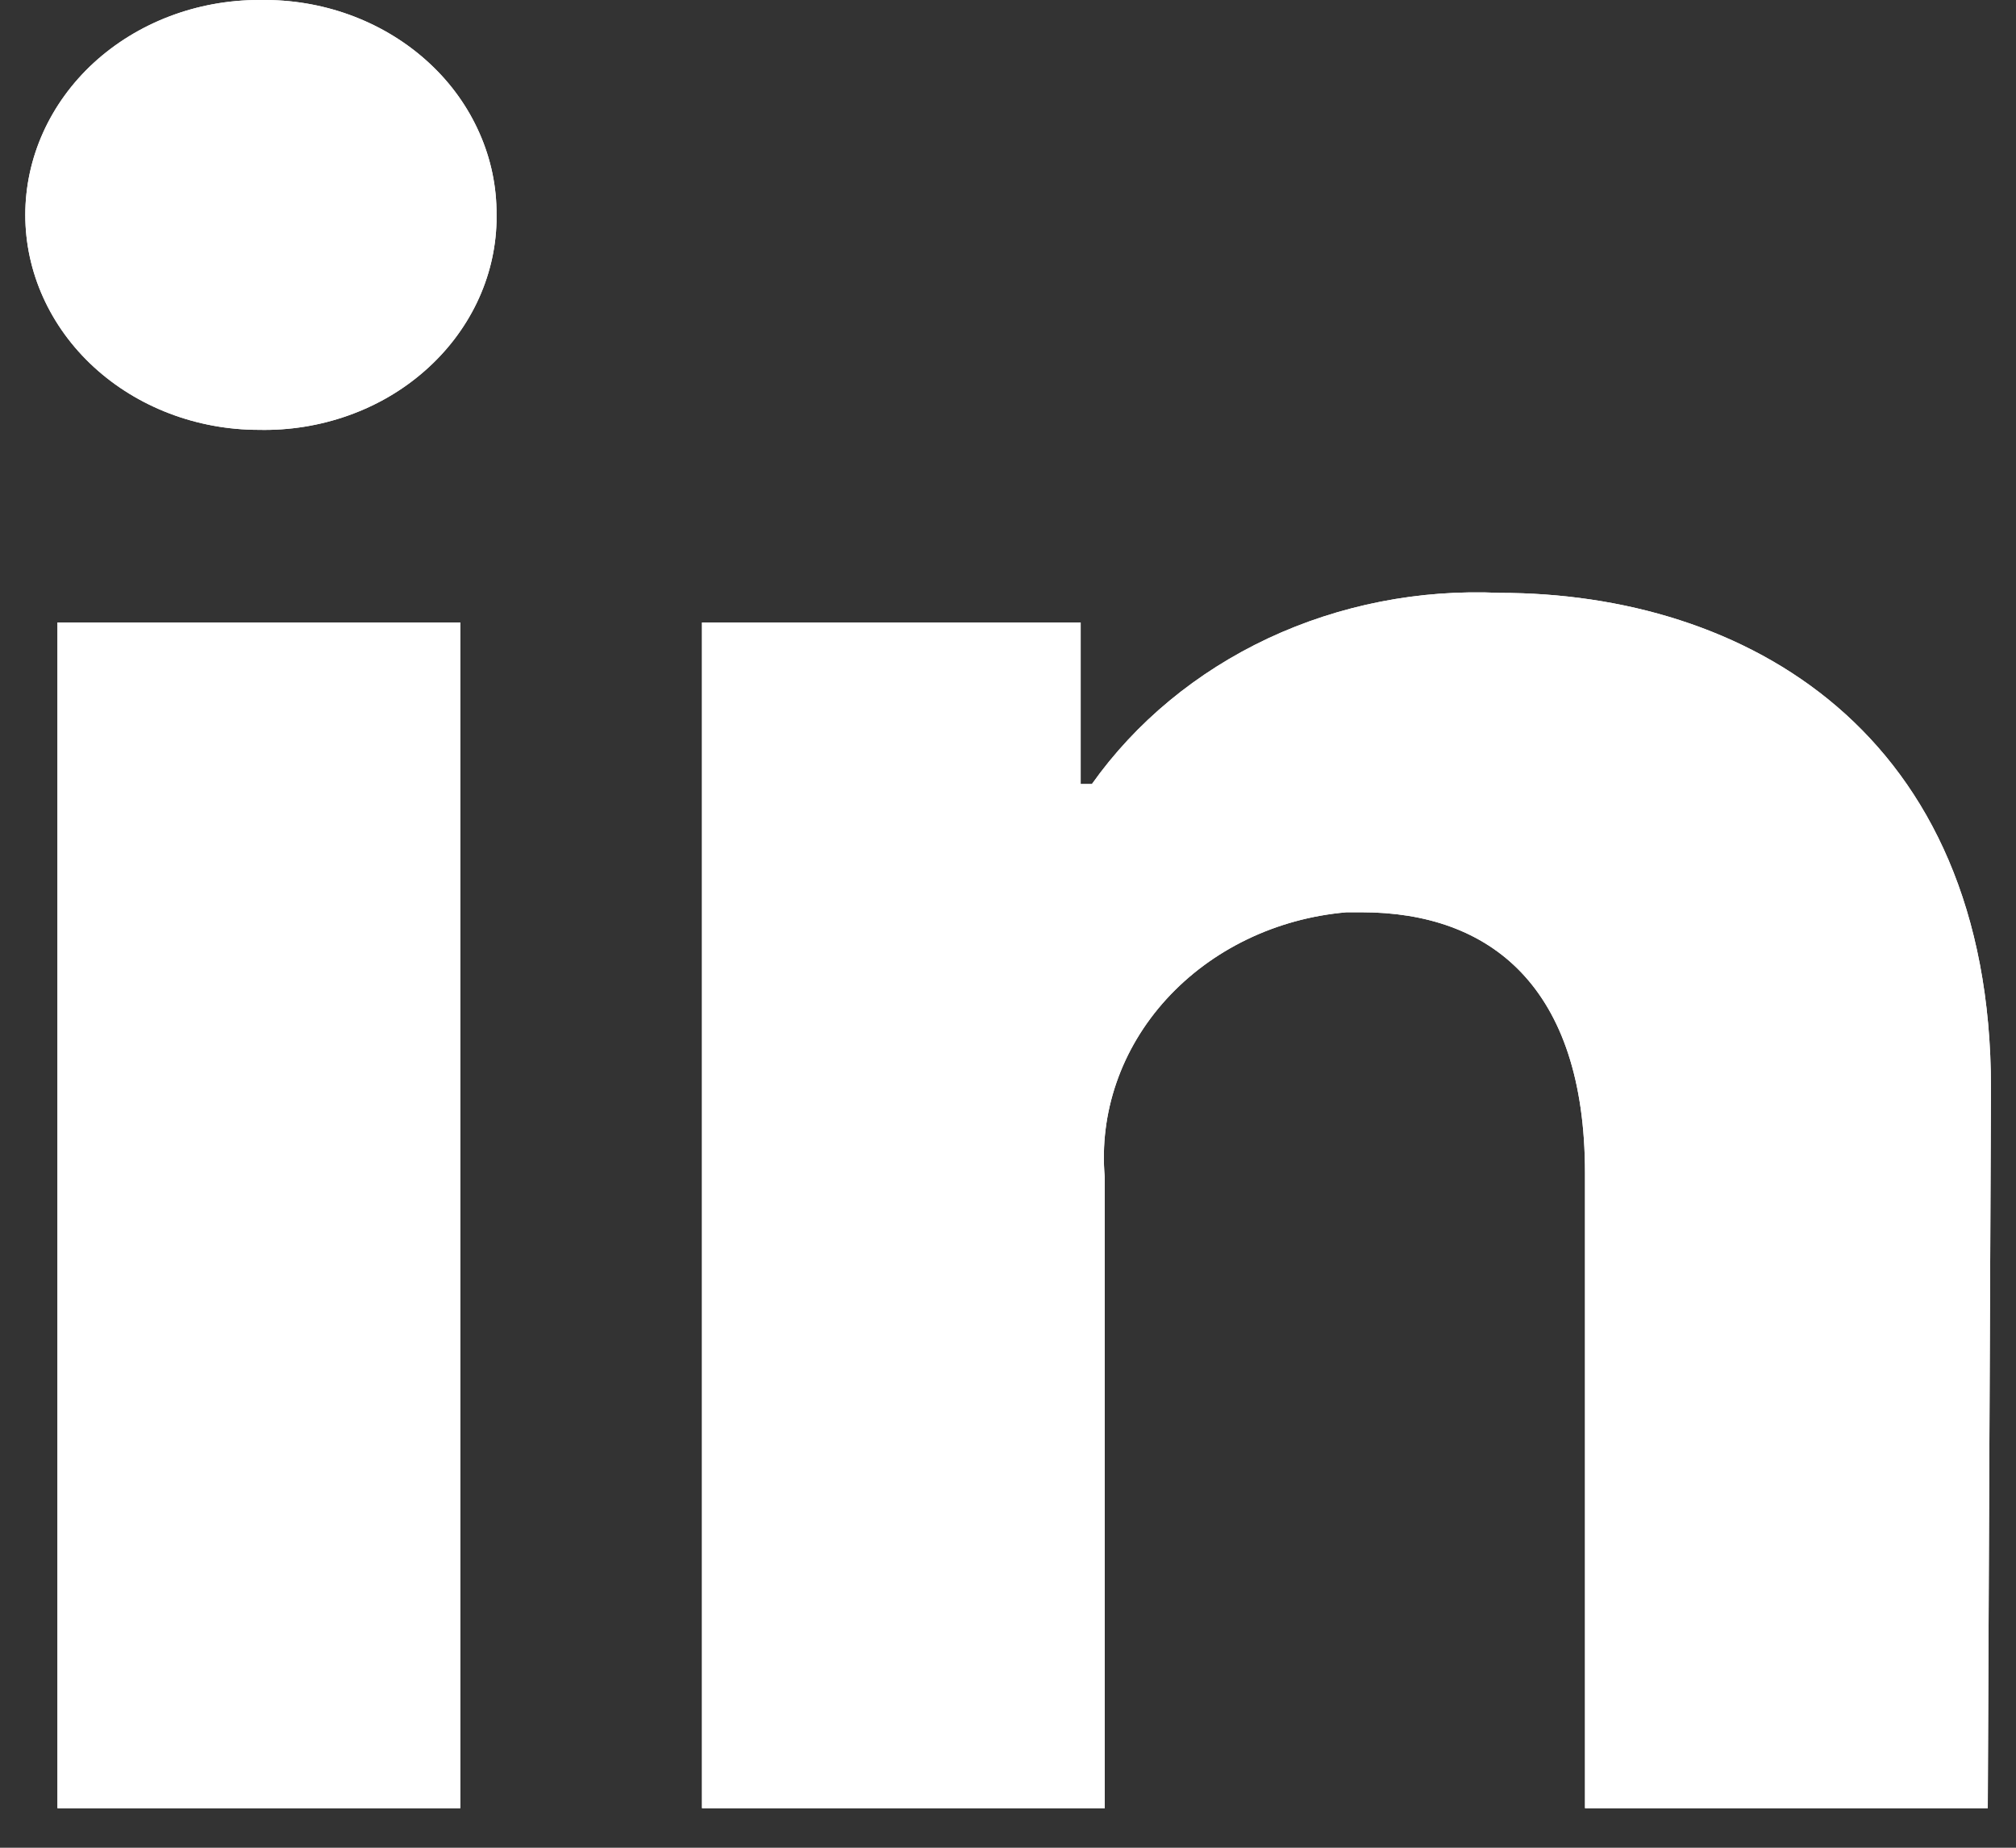
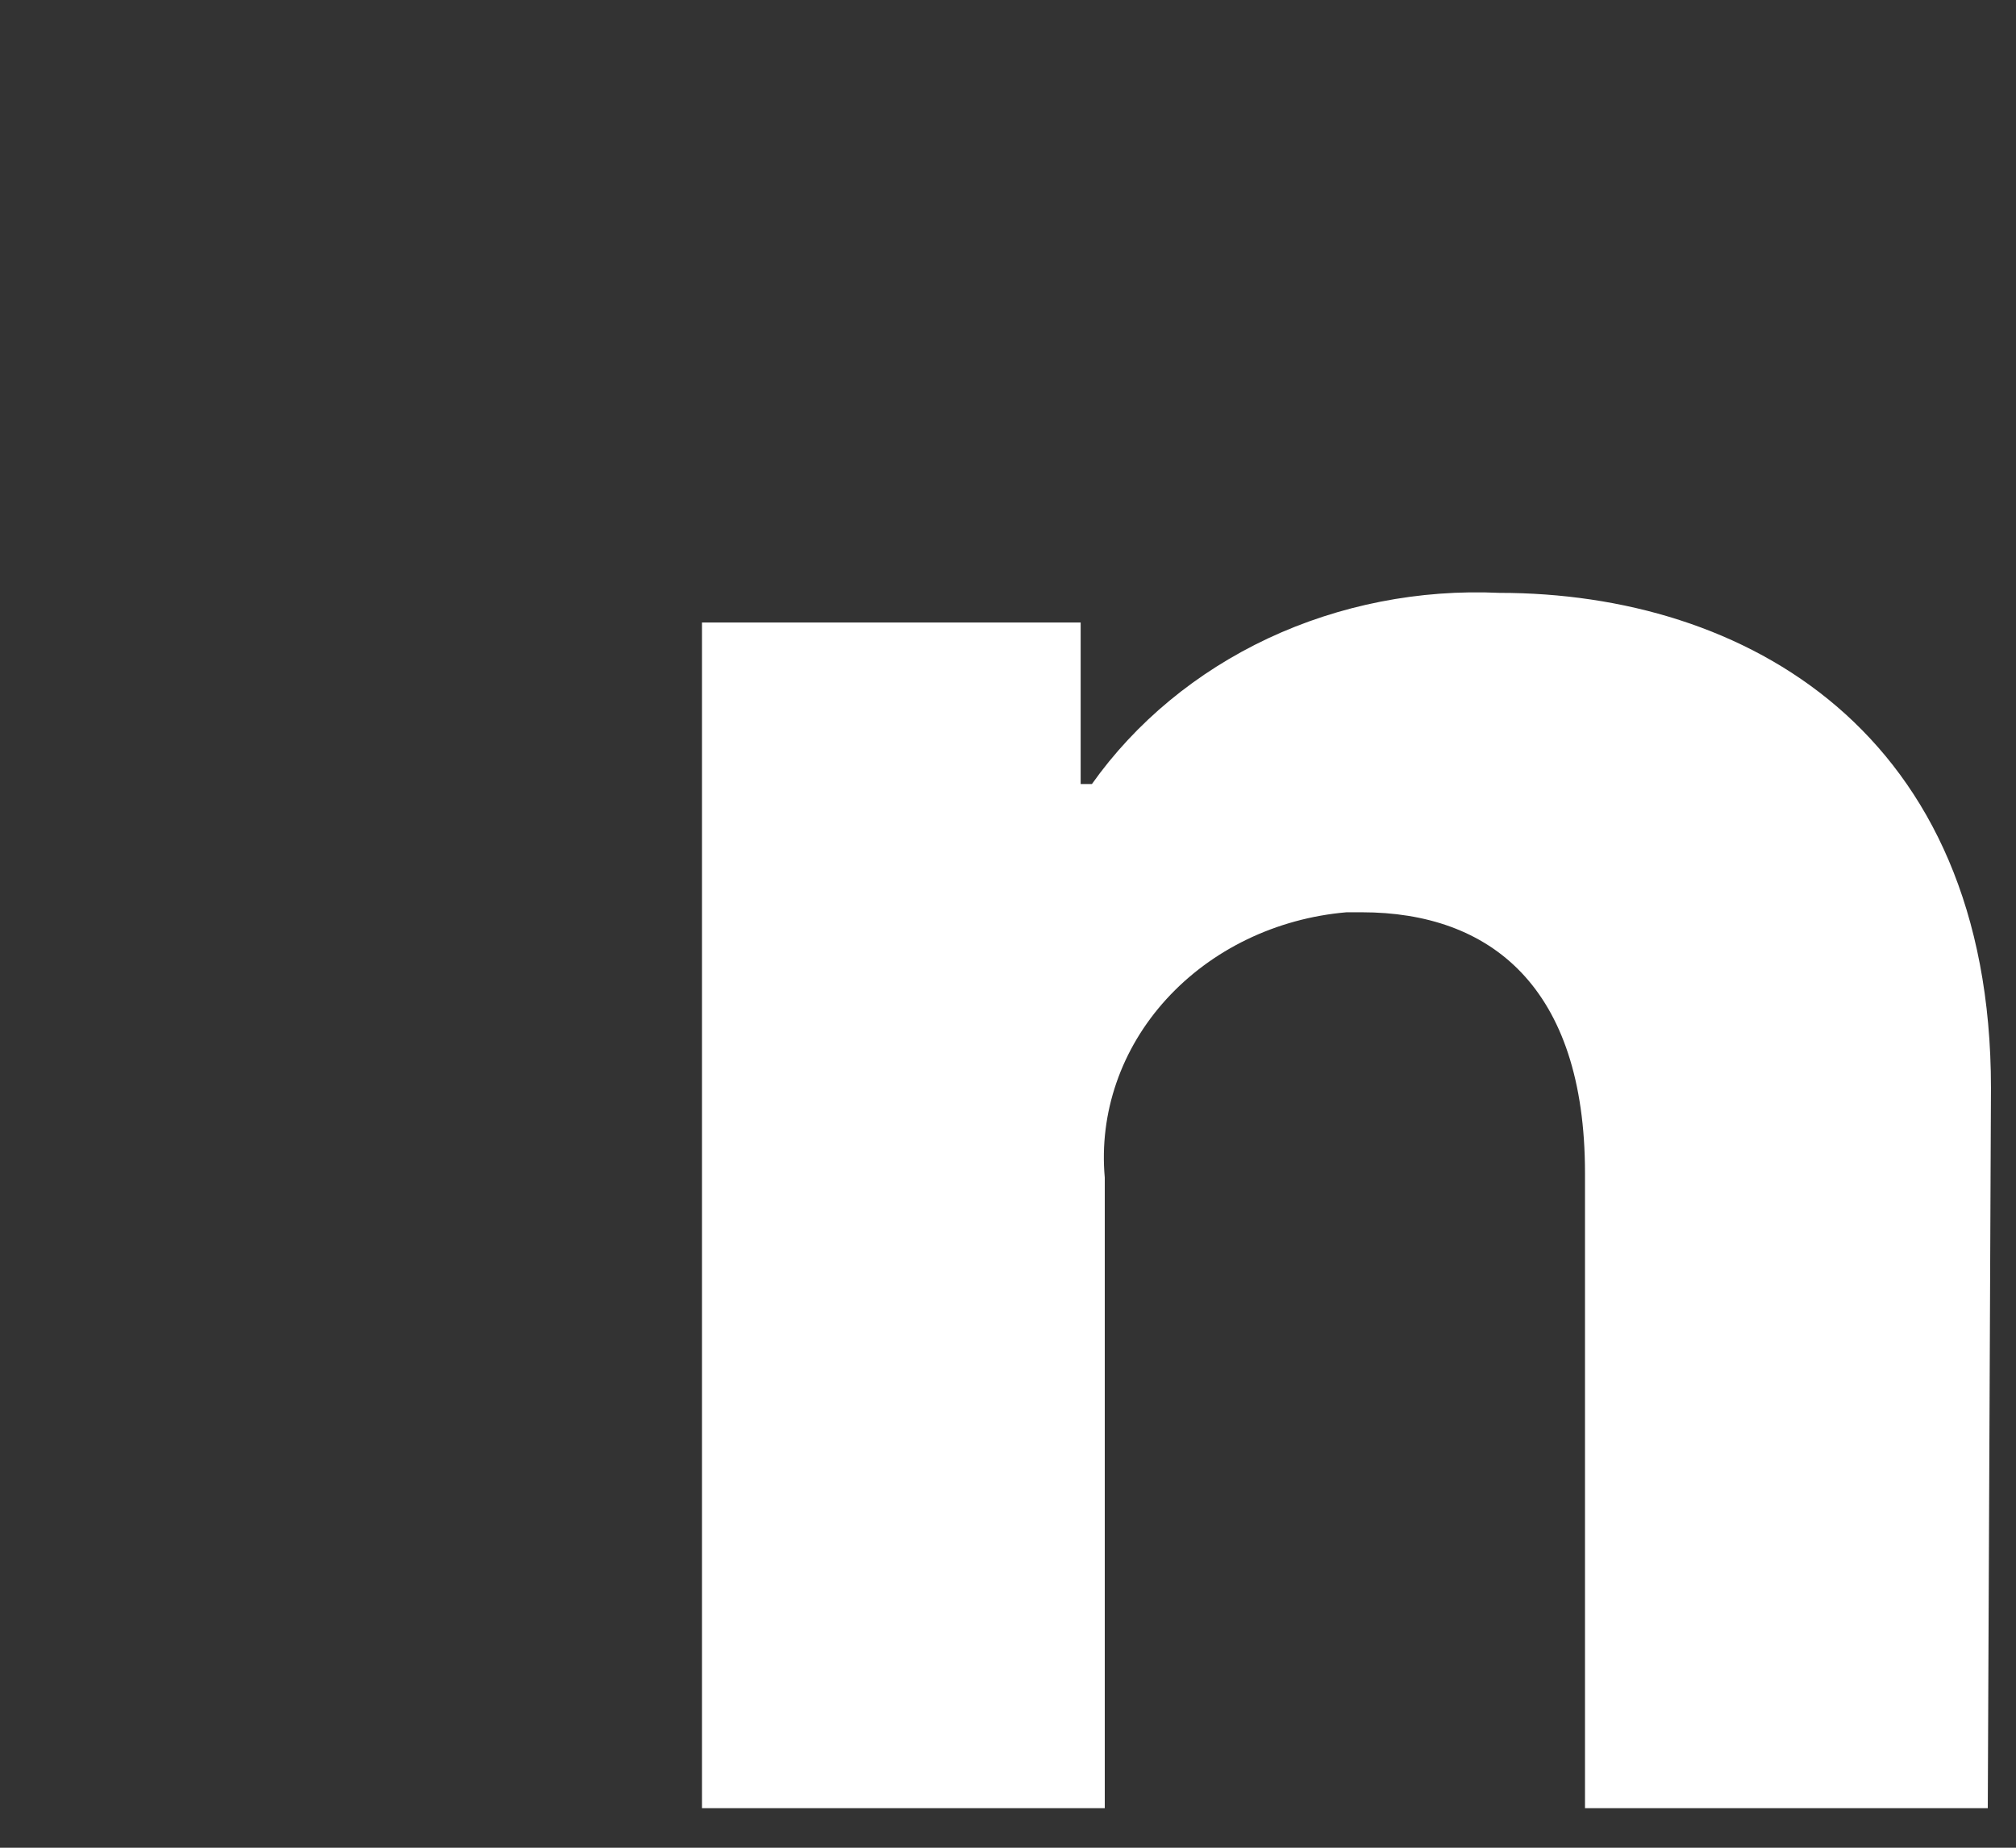
<svg xmlns="http://www.w3.org/2000/svg" width="24" height="22" viewBox="0 0 24 22" fill="none">
  <rect x="0" y="0" width="24" height="22" fill="#333333" stroke="none" />
-   <path d="M5.48 7.412H0.684V21.529H5.48V7.412ZM5.911 2.559C5.914 2.225 5.845 1.894 5.708 1.585C5.572 1.276 5.371 0.994 5.116 0.757C4.861 0.519 4.558 0.33 4.224 0.2C3.89 0.07 3.531 0.002 3.168 0H3.082C2.344 1.43013e-08 1.637 0.27 1.115 0.749C0.594 1.229 0.301 1.88 0.301 2.559C0.301 3.237 0.594 3.888 1.115 4.368C1.637 4.848 2.344 5.118 3.082 5.118C3.445 5.126 3.806 5.068 4.144 4.948C4.483 4.828 4.792 4.648 5.055 4.417C5.318 4.187 5.529 3.911 5.676 3.606C5.823 3.301 5.903 2.972 5.911 2.638V2.559ZM23.702 12.953C23.702 8.709 20.767 7.059 17.852 7.059C16.897 7.015 15.947 7.202 15.095 7.601C14.244 8.001 13.521 8.599 12.999 9.335H12.865V7.412H8.357V21.529H13.152V14.021C13.083 13.252 13.346 12.488 13.885 11.897C14.424 11.306 15.194 10.934 16.03 10.862H16.212C17.737 10.862 18.869 11.744 18.869 13.968V21.529H23.664L23.702 12.953Z" fill="white" />
-   <path d="M5.48 7.412H0.684V21.529H5.48V7.412Z" fill="white" />
-   <path d="M5.911 2.559C5.914 2.225 5.845 1.894 5.708 1.585C5.572 1.276 5.371 0.994 5.116 0.757C4.861 0.519 4.558 0.33 4.224 0.2C3.89 0.07 3.531 0.002 3.168 0H3.082C2.344 1.43013e-08 1.637 0.27 1.115 0.749C0.594 1.229 0.301 1.88 0.301 2.559C0.301 3.237 0.594 3.888 1.115 4.368C1.637 4.848 2.344 5.118 3.082 5.118C3.445 5.126 3.806 5.068 4.144 4.948C4.483 4.828 4.792 4.648 5.055 4.417C5.318 4.187 5.529 3.911 5.676 3.606C5.823 3.301 5.903 2.972 5.911 2.638V2.559Z" fill="white" />
  <path d="M23.702 12.953C23.702 8.709 20.767 7.059 17.852 7.059C16.897 7.015 15.947 7.202 15.095 7.601C14.244 8.001 13.521 8.599 12.999 9.335H12.865V7.412H8.357V21.529H13.152V14.021C13.083 13.252 13.346 12.488 13.885 11.897C14.424 11.306 15.194 10.934 16.03 10.862H16.212C17.737 10.862 18.869 11.744 18.869 13.968V21.529H23.664L23.702 12.953Z" fill="white" />
</svg>